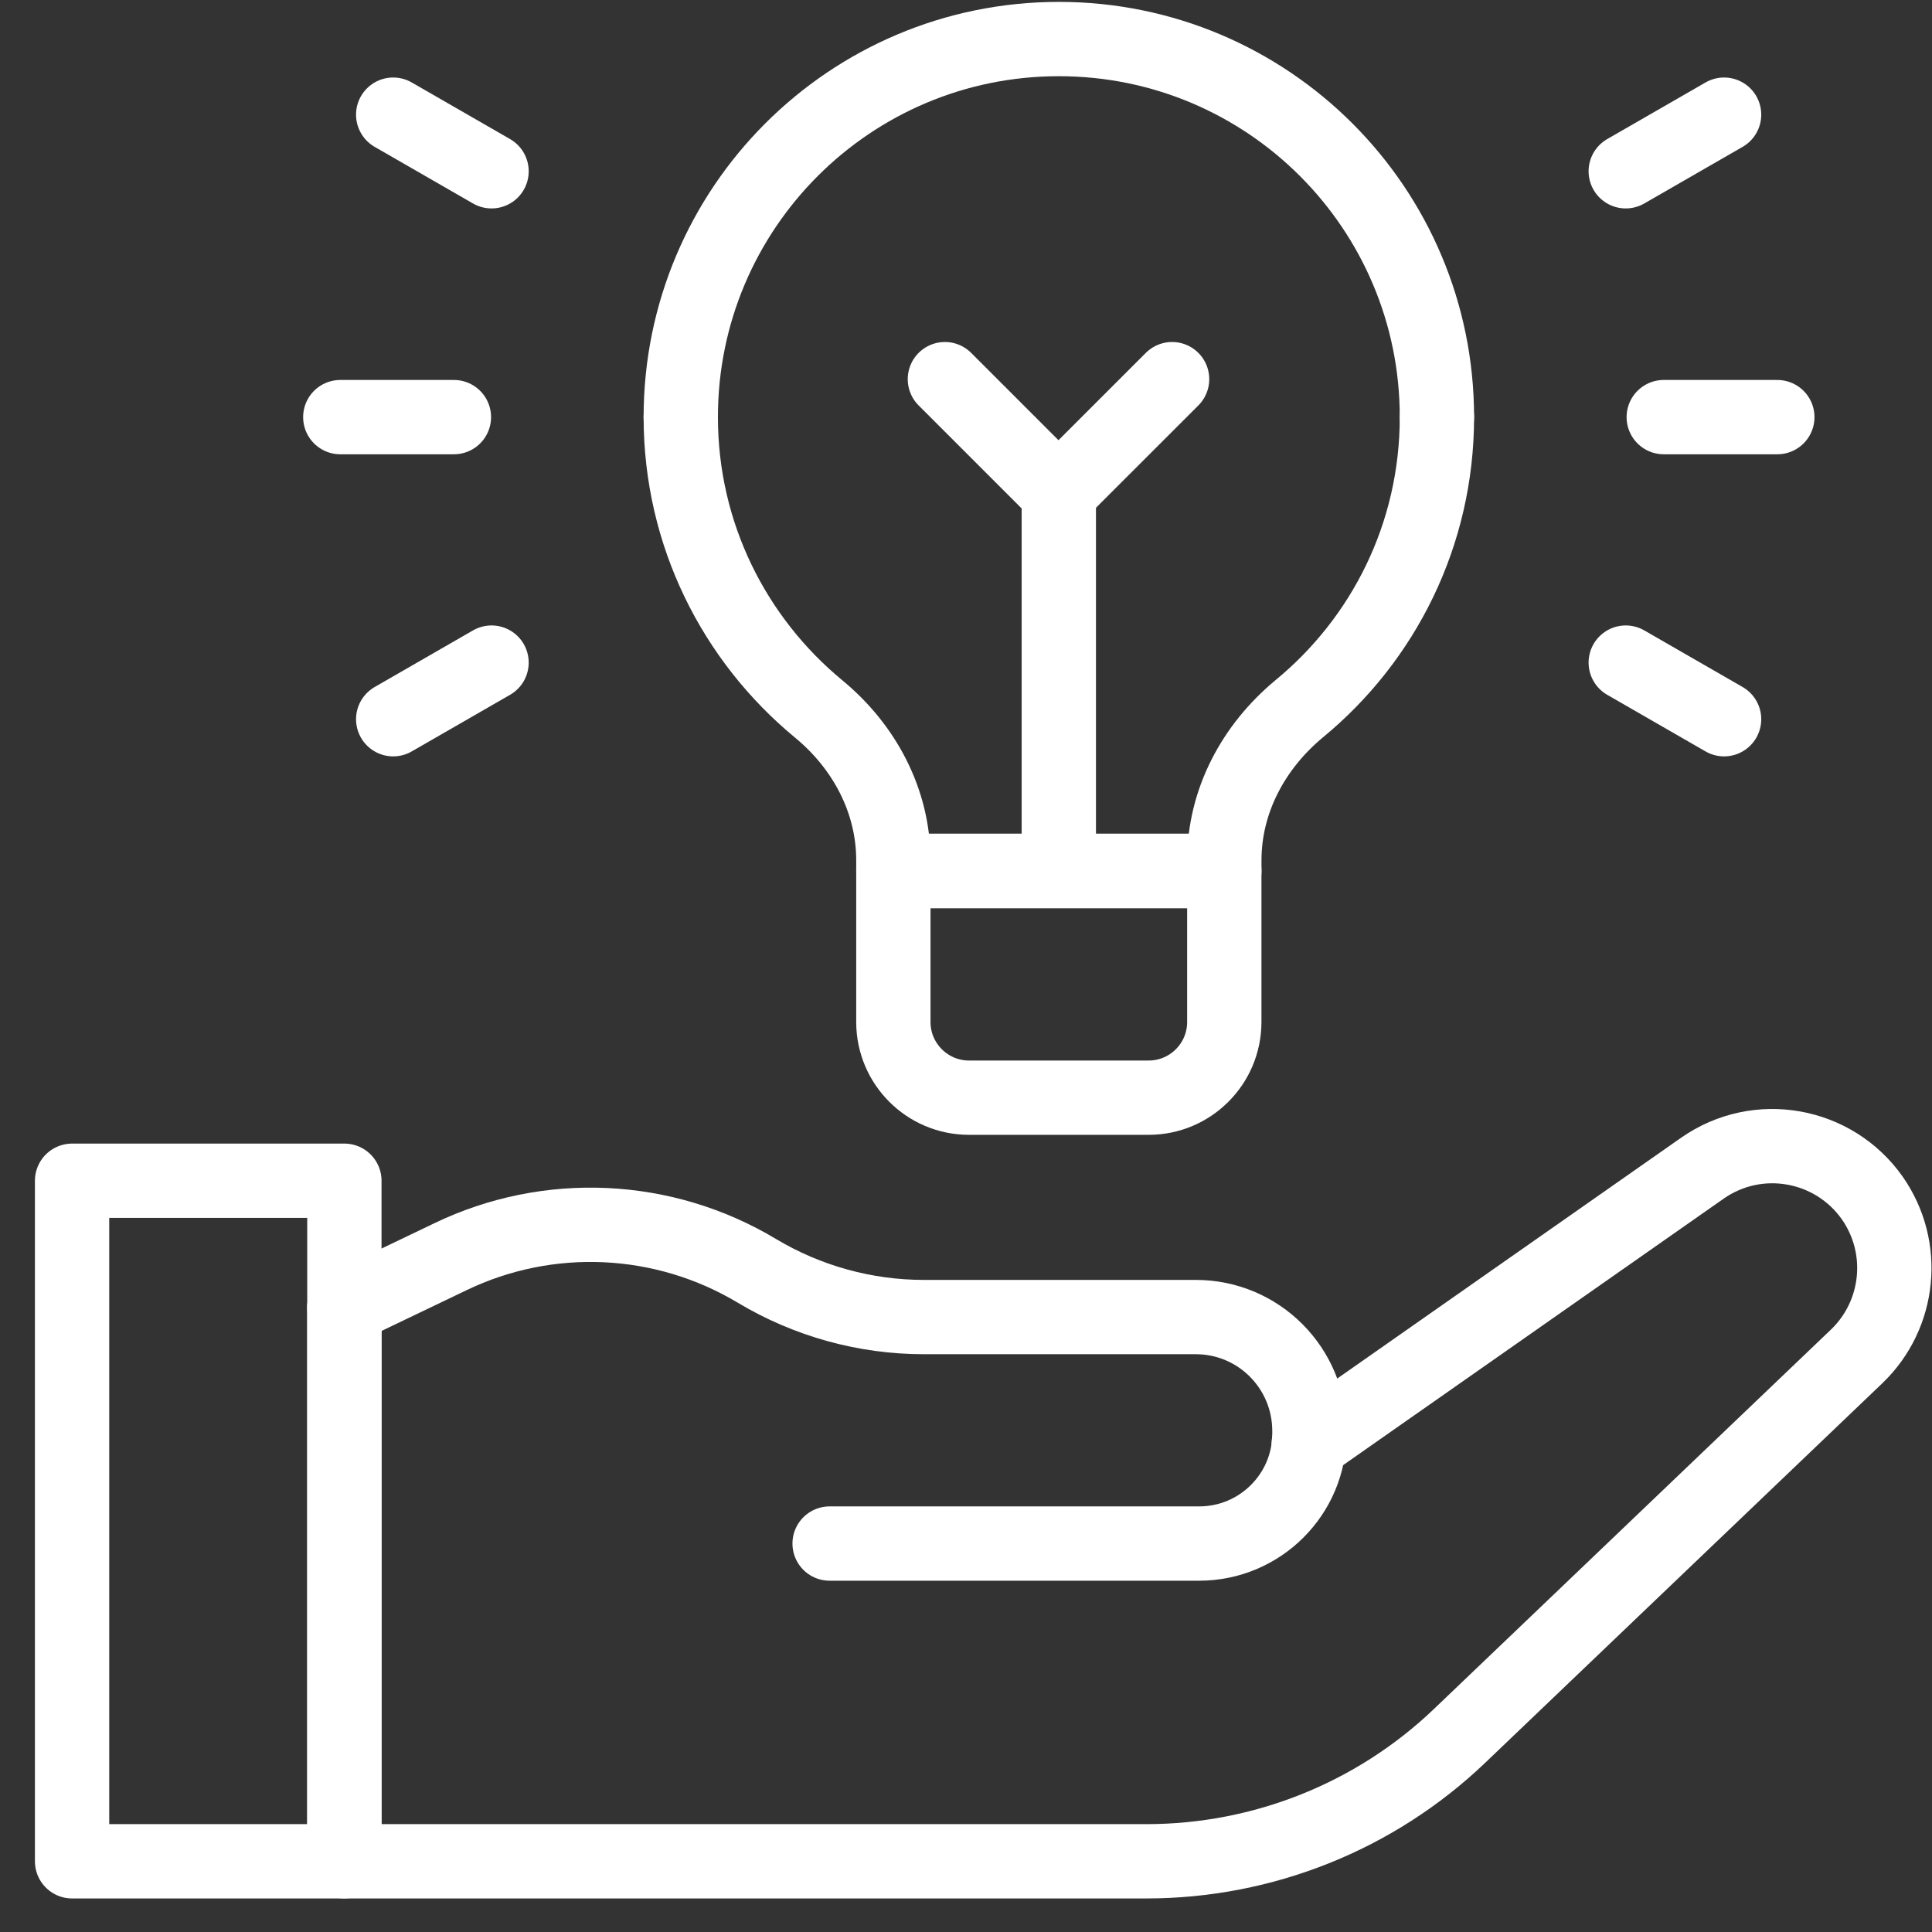
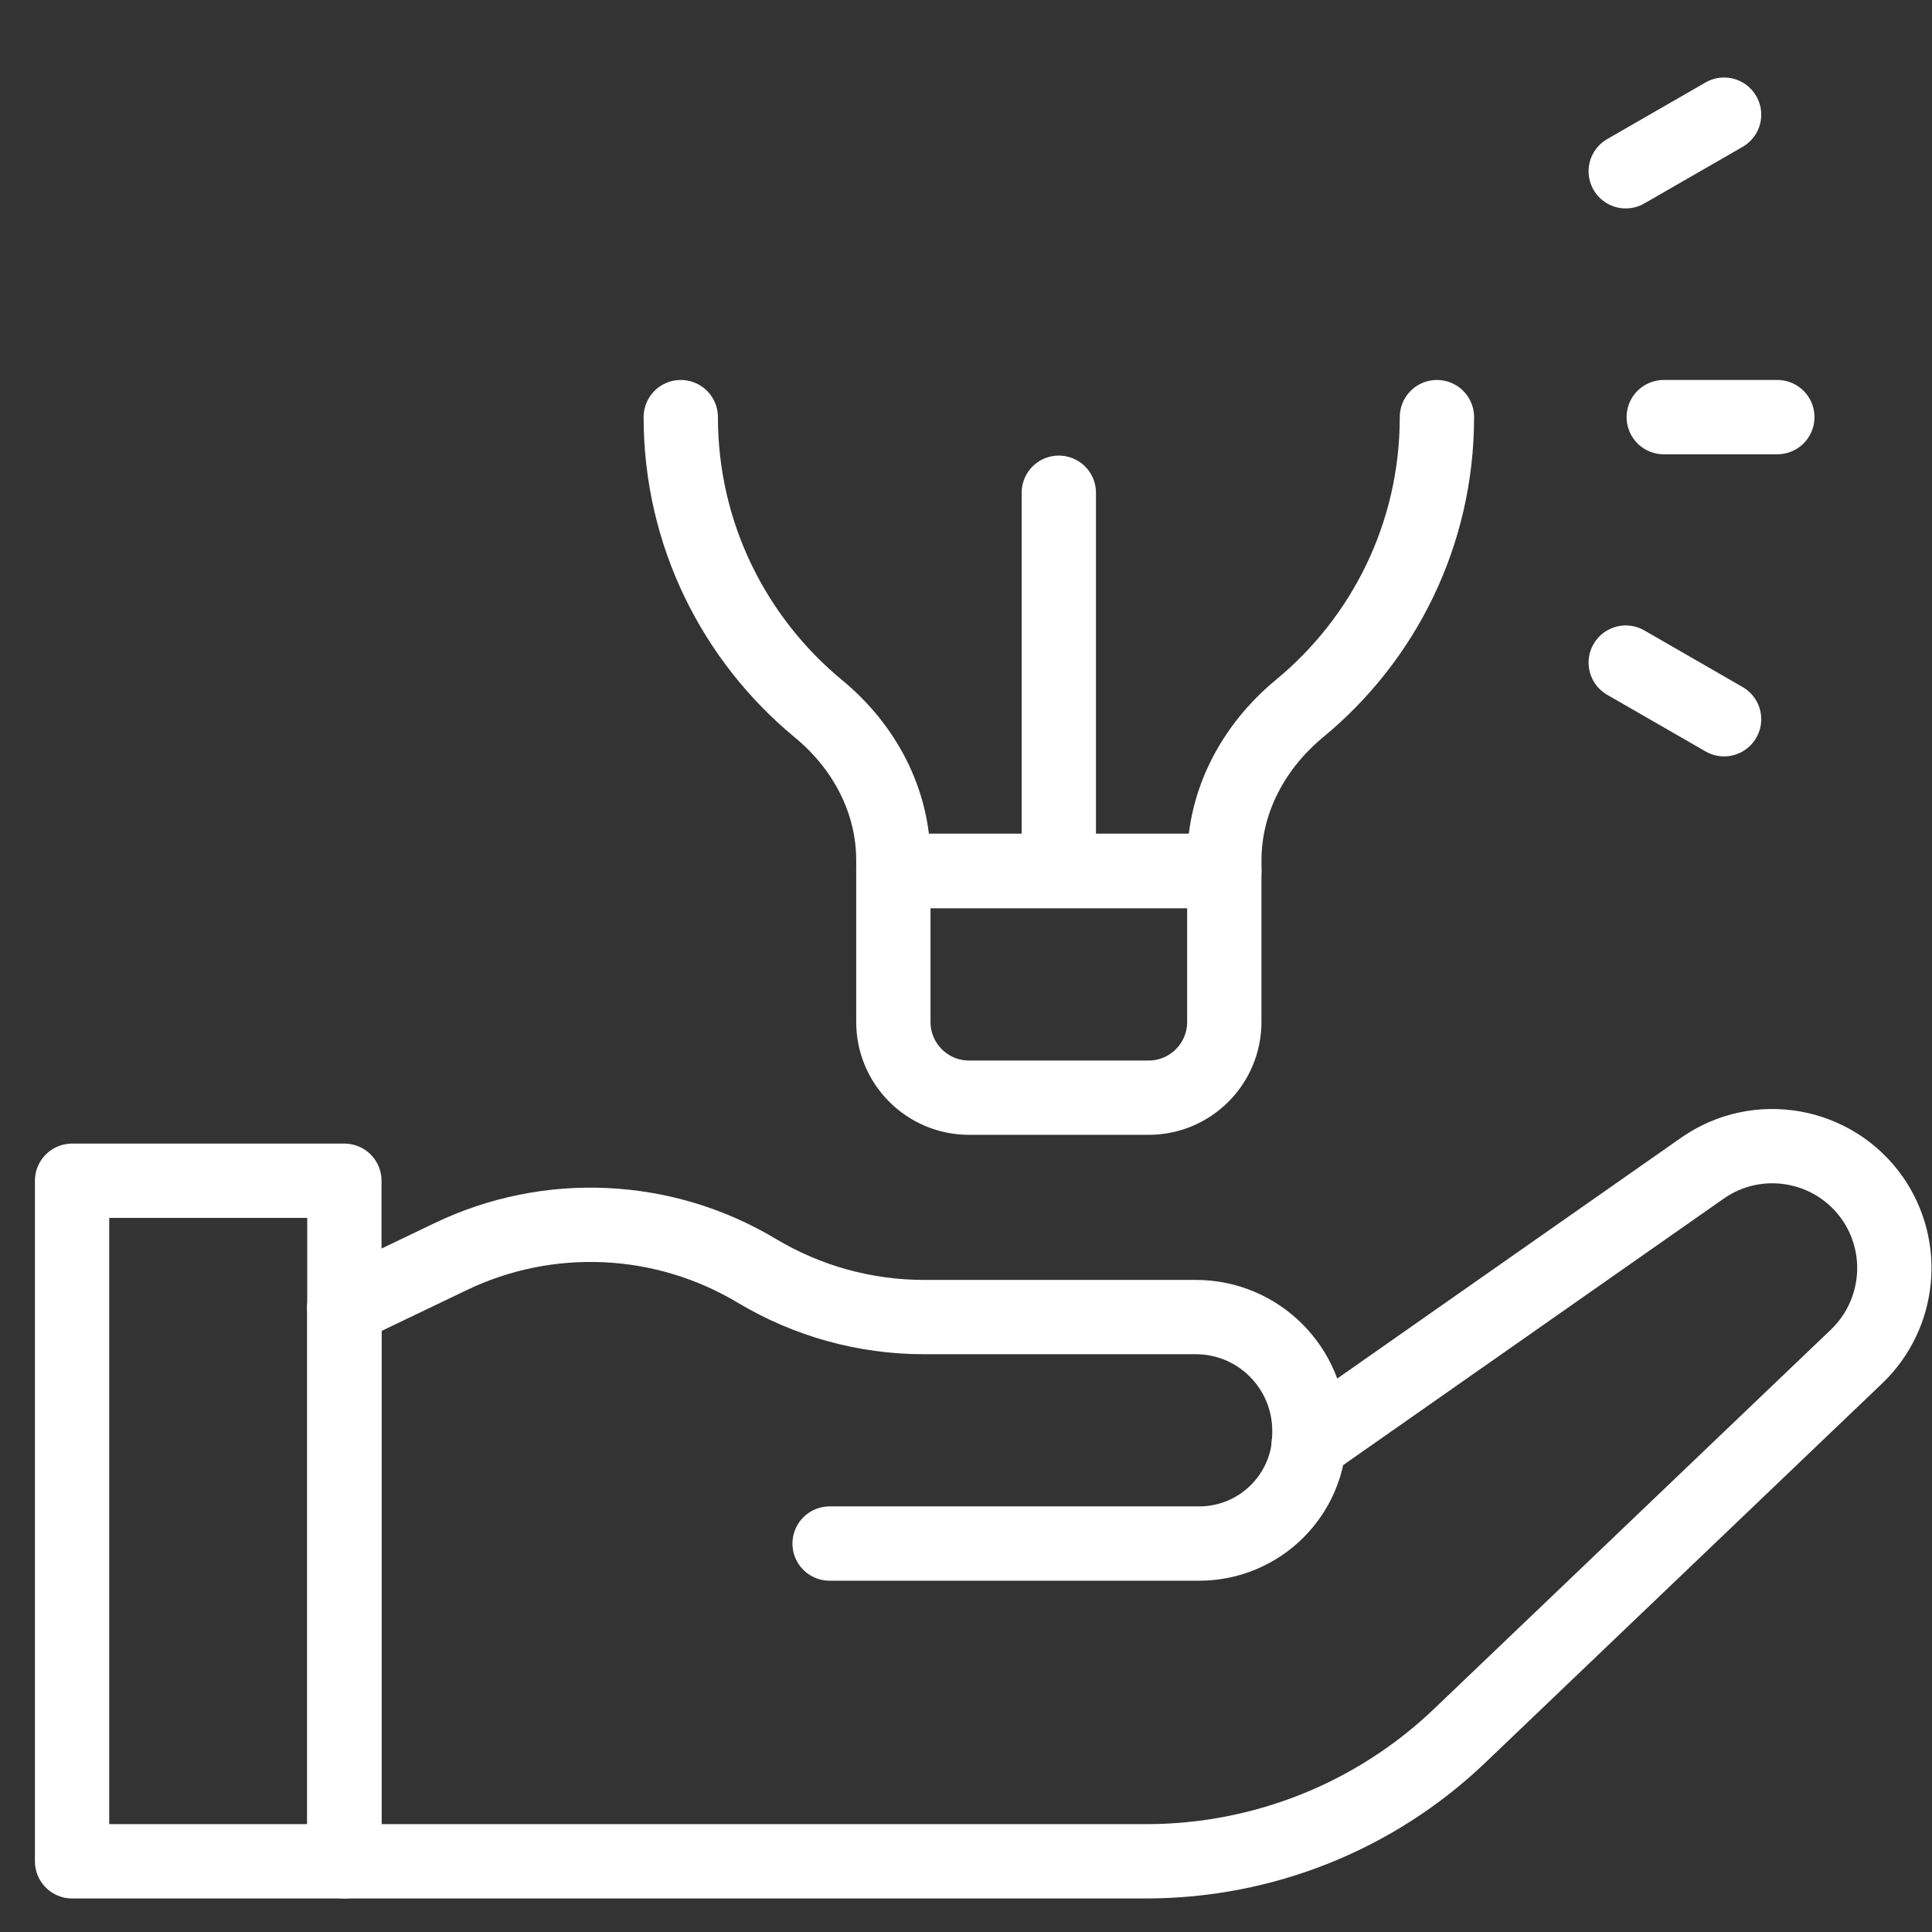
<svg xmlns="http://www.w3.org/2000/svg" width="52" height="52" viewBox="0 0 52 52" fill="none">
  <rect x="0" y="0" width="52" height="52" fill="#333333" stroke="none" />
  <path d="M9.269 50.097H1.94V31.78H9.269V50.097Z" stroke="white" stroke-width="2" stroke-linecap="round" stroke-linejoin="round" />
  <path d="M35.224 38.862L45.82 31.442C47.308 30.401 49.352 30.767 50.393 32.245C51.324 33.578 51.141 35.385 49.973 36.507L39.286 46.72C37.013 48.892 33.992 50.097 30.853 50.097H9.269V35.184" stroke="white" stroke-width="2" stroke-linecap="round" stroke-linejoin="round" />
  <path d="M22.329 41.545H32.276C33.91 41.545 35.243 40.222 35.243 38.588V38.515C35.243 36.818 33.874 35.449 32.185 35.449H24.866C23.287 35.449 21.735 35.02 20.375 34.207C17.866 32.701 14.763 32.555 12.125 33.824L9.269 35.193" stroke="white" stroke-width="2" stroke-linecap="round" stroke-linejoin="round" />
  <path d="M18.323 11.227C18.323 14.384 19.765 17.205 22.028 19.076C23.26 20.089 24.045 21.549 24.045 23.155V23.447H32.953V23.155C32.953 21.558 33.737 20.098 34.969 19.076C37.233 17.214 38.675 14.394 38.675 11.227" stroke="white" stroke-width="2" stroke-linecap="round" stroke-linejoin="round" />
  <path d="M30.917 29.544H26.08C24.958 29.544 24.045 28.631 24.045 27.508V23.438H32.952V27.508C32.952 28.631 32.04 29.544 30.917 29.544Z" stroke="white" stroke-width="2" stroke-linecap="round" stroke-linejoin="round" />
-   <path d="M38.675 11.227C38.675 5.605 34.121 1.051 28.499 1.051C22.877 1.051 18.323 5.605 18.323 11.227" stroke="white" stroke-width="2" stroke-linecap="round" stroke-linejoin="round" />
  <path d="M44.78 11.227H47.837" stroke="white" stroke-width="2" stroke-linecap="round" stroke-linejoin="round" />
  <path d="M43.757 4.61L46.404 3.086" stroke="white" stroke-width="2" stroke-linecap="round" stroke-linejoin="round" />
  <path d="M43.757 17.834L46.404 19.358" stroke="white" stroke-width="2" stroke-linecap="round" stroke-linejoin="round" />
-   <path d="M12.217 11.227H9.159" stroke="white" stroke-width="2" stroke-linecap="round" stroke-linejoin="round" />
-   <path d="M13.23 4.61L10.583 3.086" stroke="white" stroke-width="2" stroke-linecap="round" stroke-linejoin="round" />
-   <path d="M13.23 17.834L10.583 19.358" stroke="white" stroke-width="2" stroke-linecap="round" stroke-linejoin="round" />
  <path d="M28.498 23.438V13.262" stroke="white" stroke-width="2" stroke-linecap="round" stroke-linejoin="round" />
-   <path d="M31.547 10.205L28.489 13.262L25.432 10.205" stroke="white" stroke-width="2" stroke-linecap="round" stroke-linejoin="round" />
</svg>